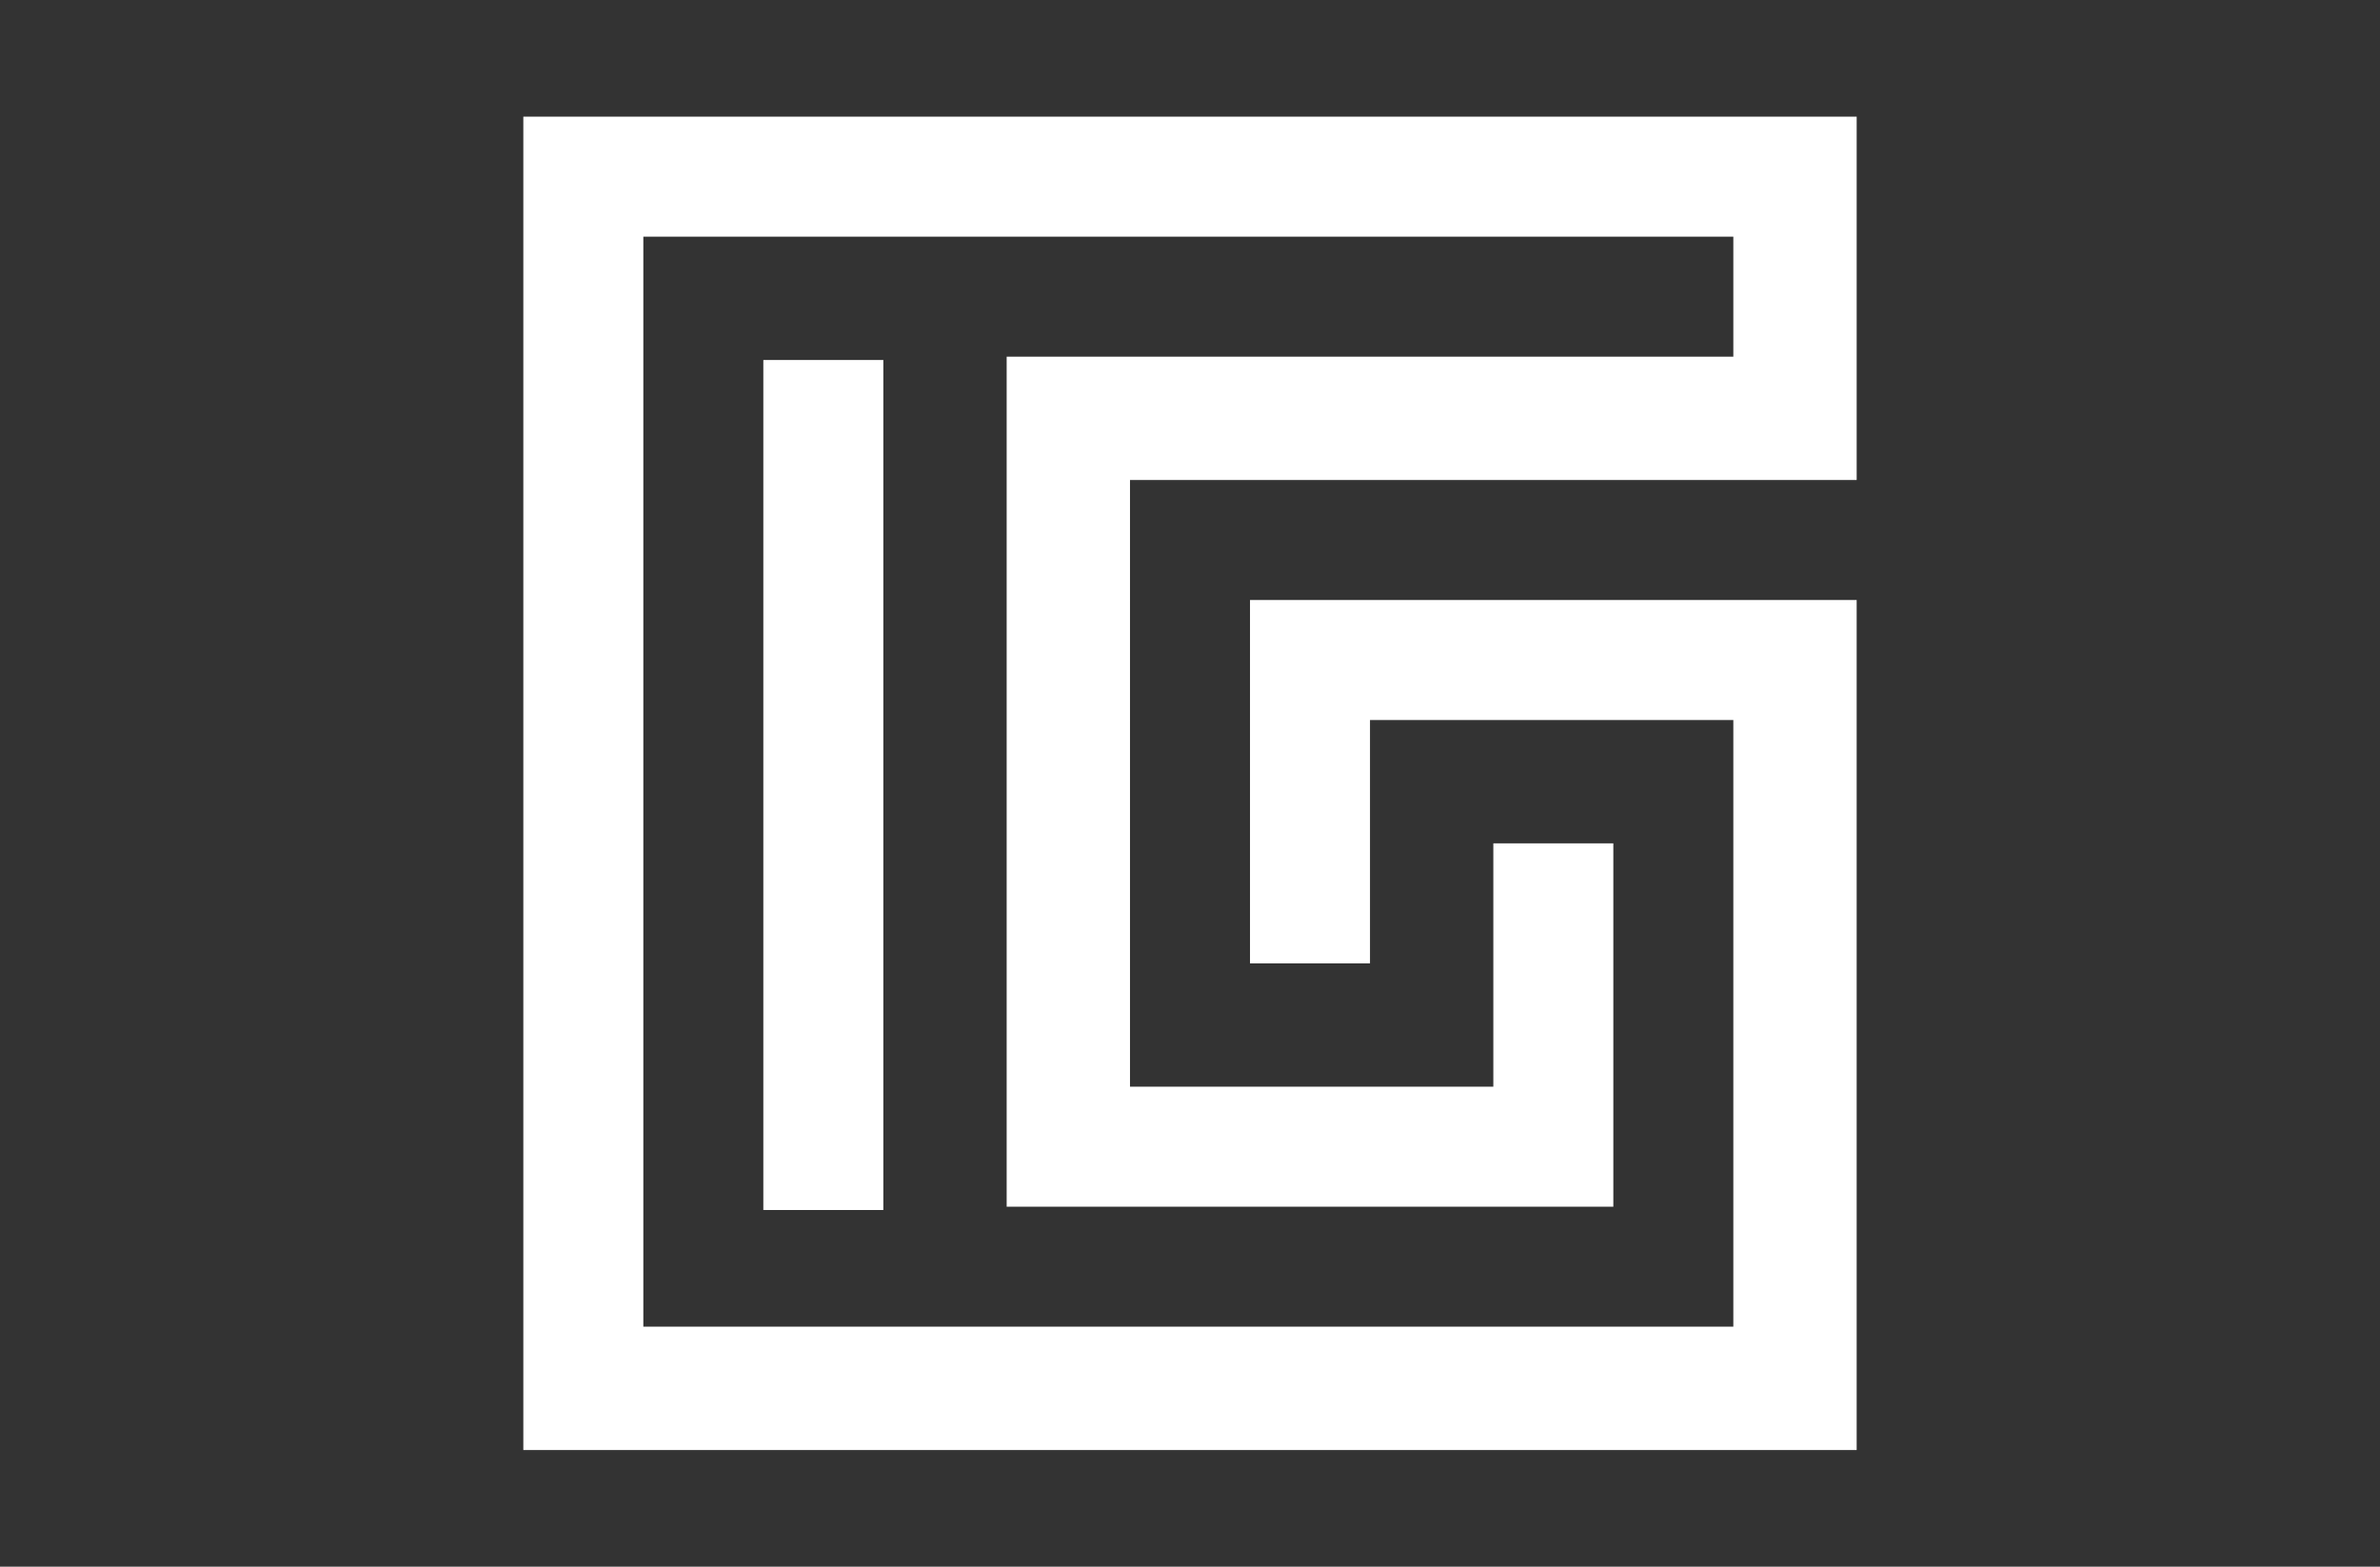
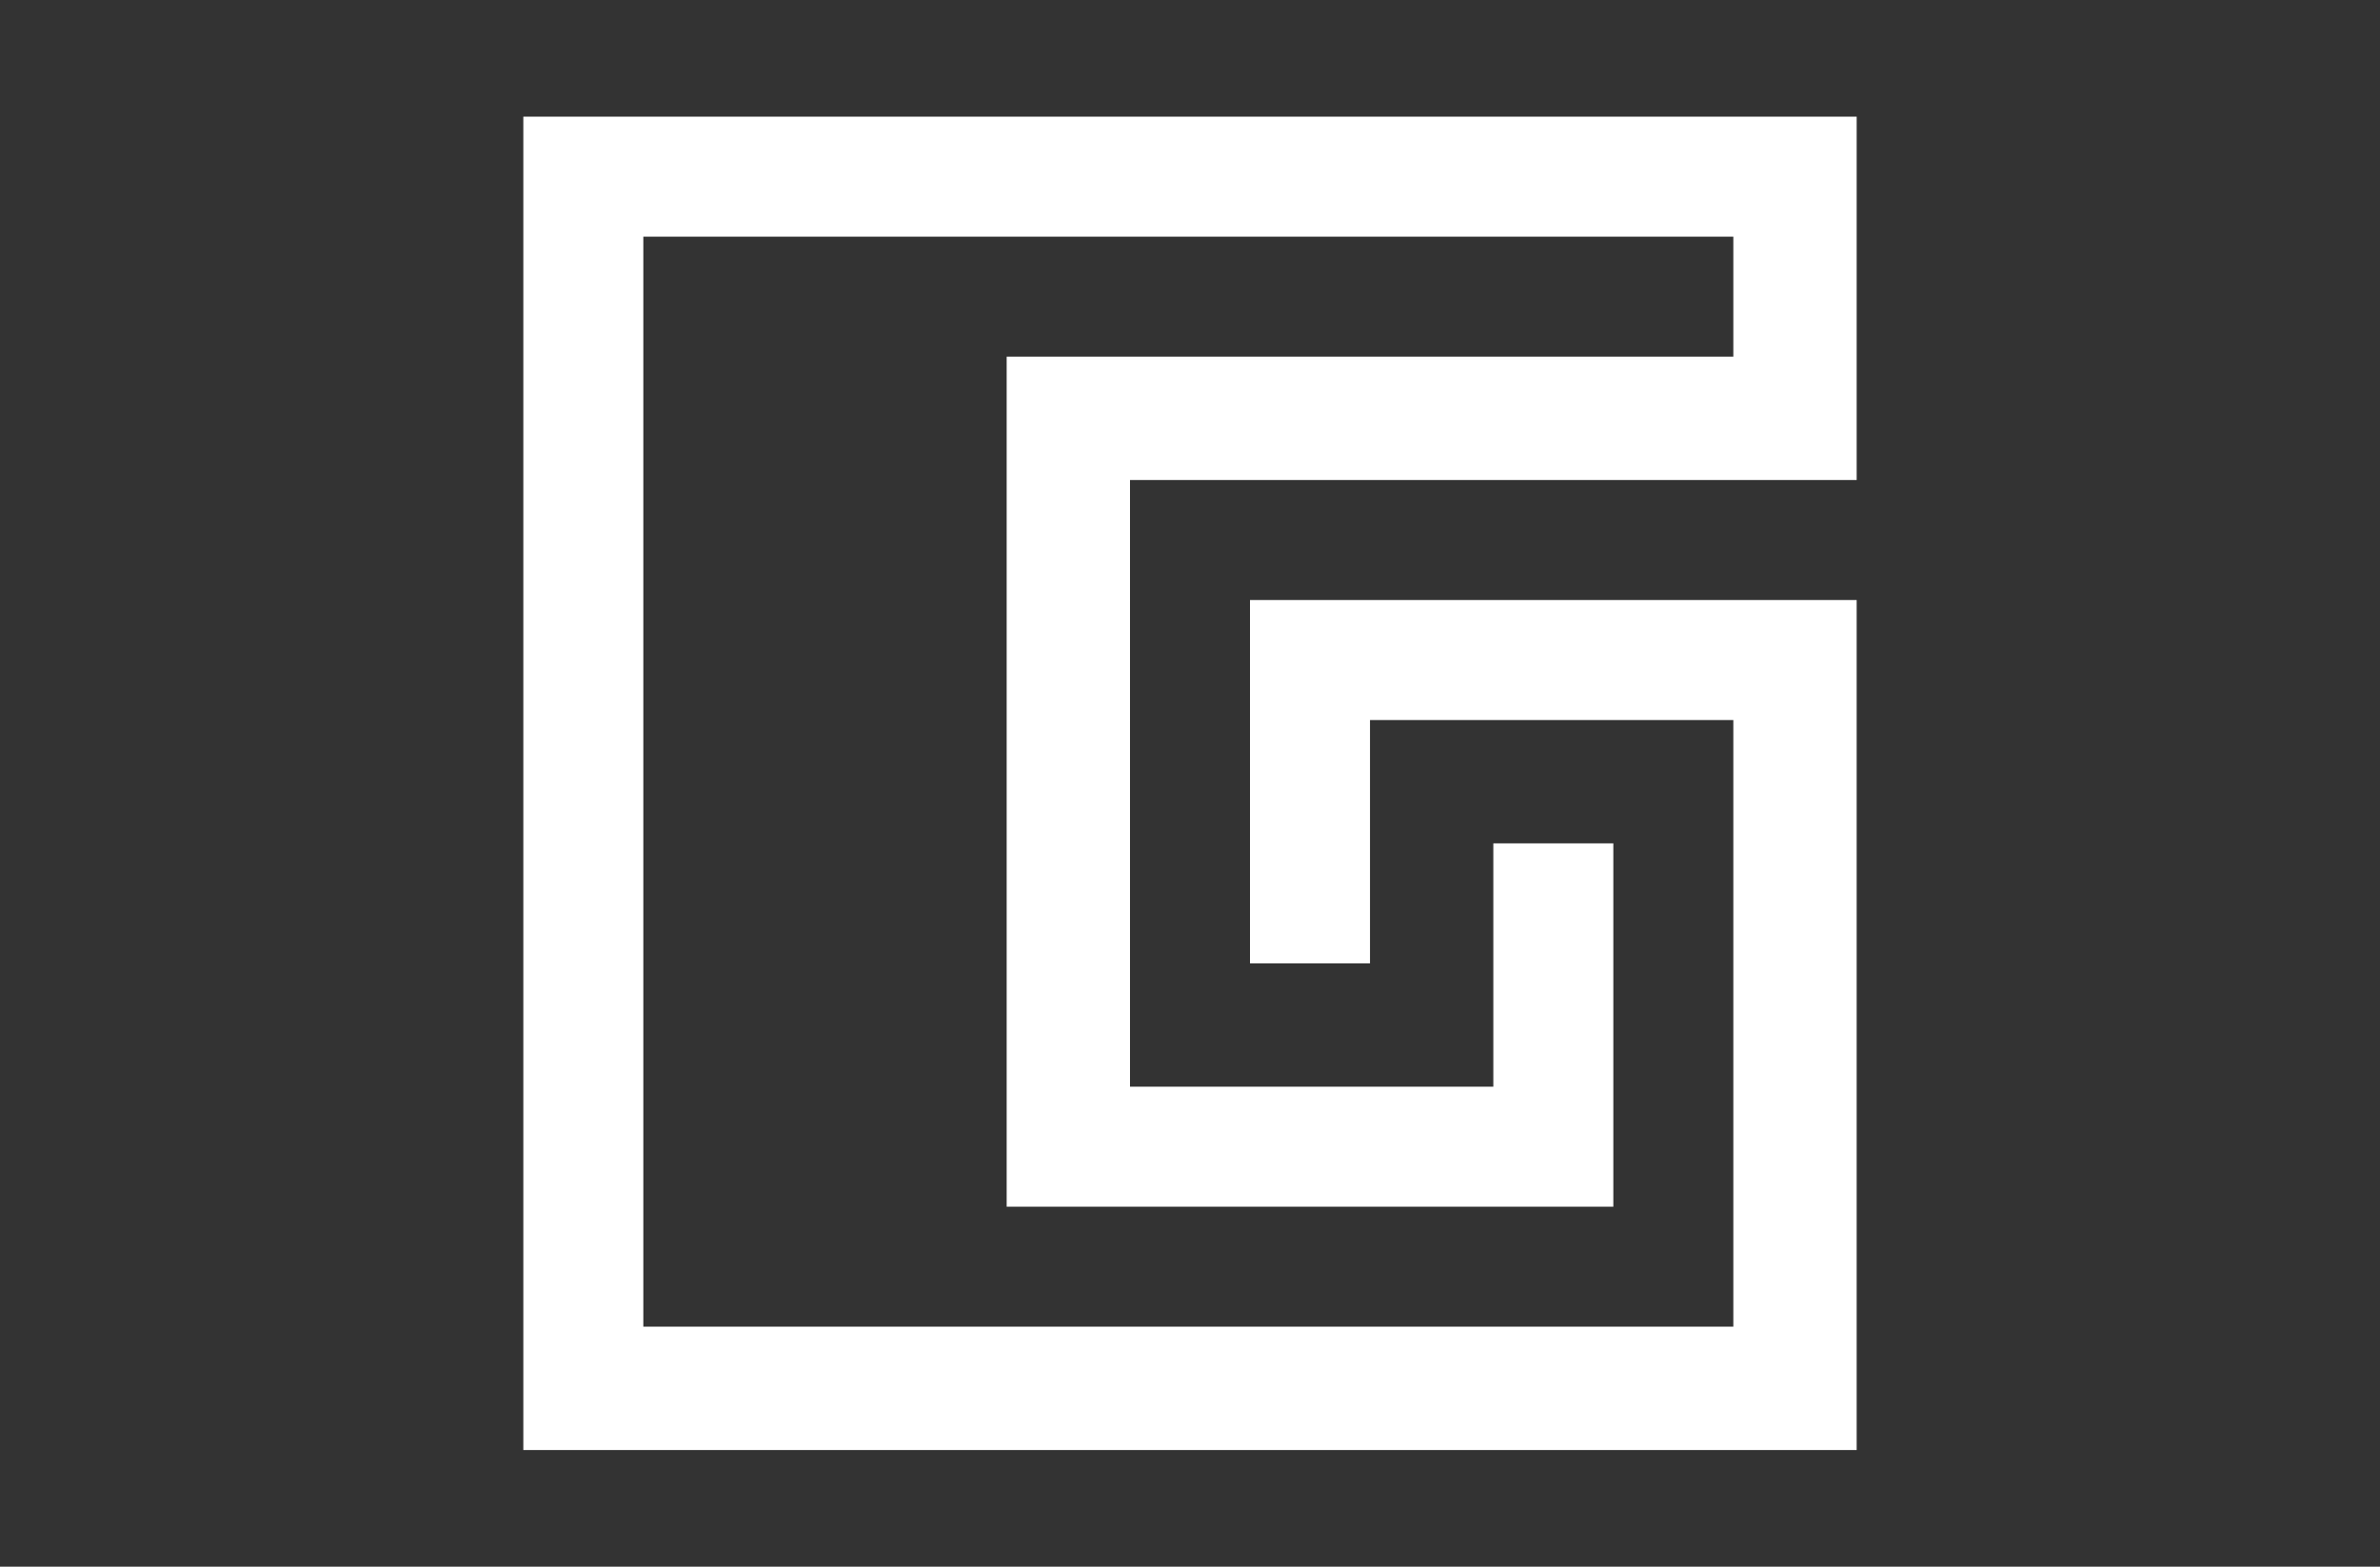
<svg xmlns="http://www.w3.org/2000/svg" id="Calque_1" width="71.4" height="47" version="1.1" viewBox="0 0 71.4 47">
  <rect x="0" y="0" width="71.4" height="47" fill="#333333" stroke="none" />
  <defs>
    <style>
      .st0 {
        fill: #fff;
      }
    </style>
  </defs>
-   <rect class="st0" x="22.9" y="10.8" width="3.6" height="25.5" />
  <path class="st0" d="M55.7,3.5H15.7v40h40v-25.5h-18.2v10.9h3.6v-7.3h10.9v18.2H19.3V7.1h32.7v3.6h-21.8v25.5h18.2v-10.9h-3.6v7.3h-10.9V14.4h21.8V3.5Z" />
</svg>